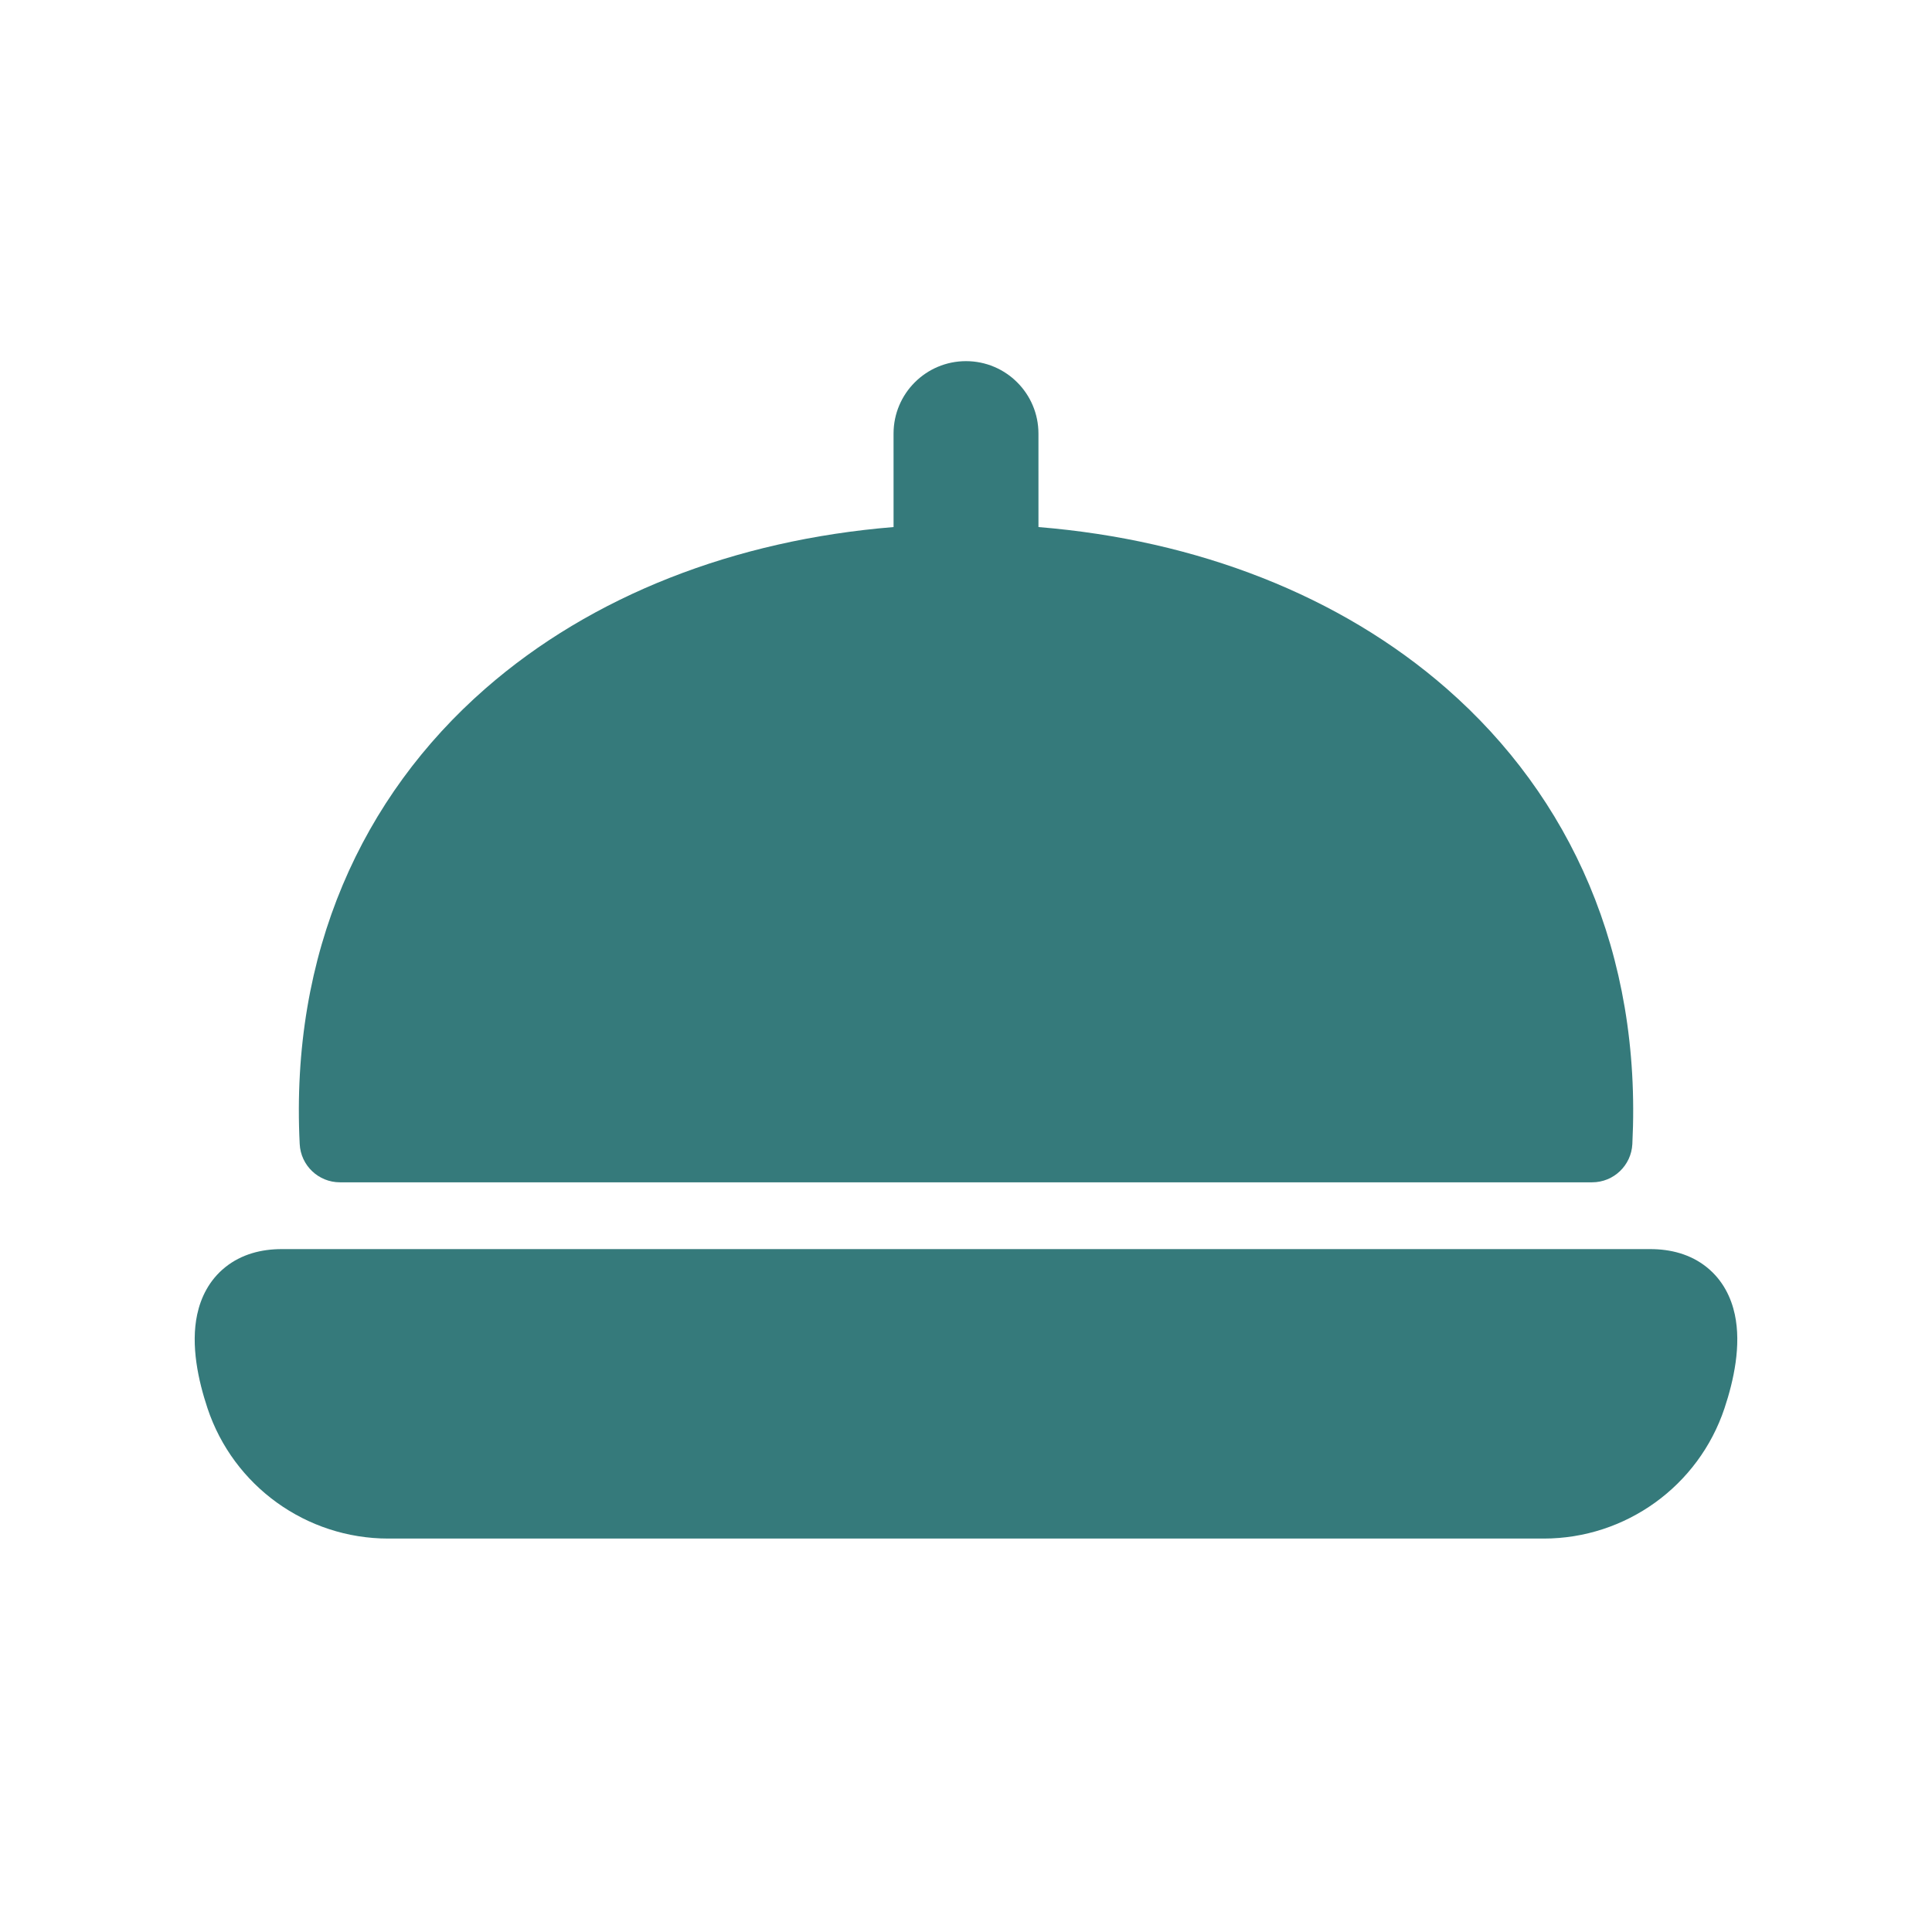
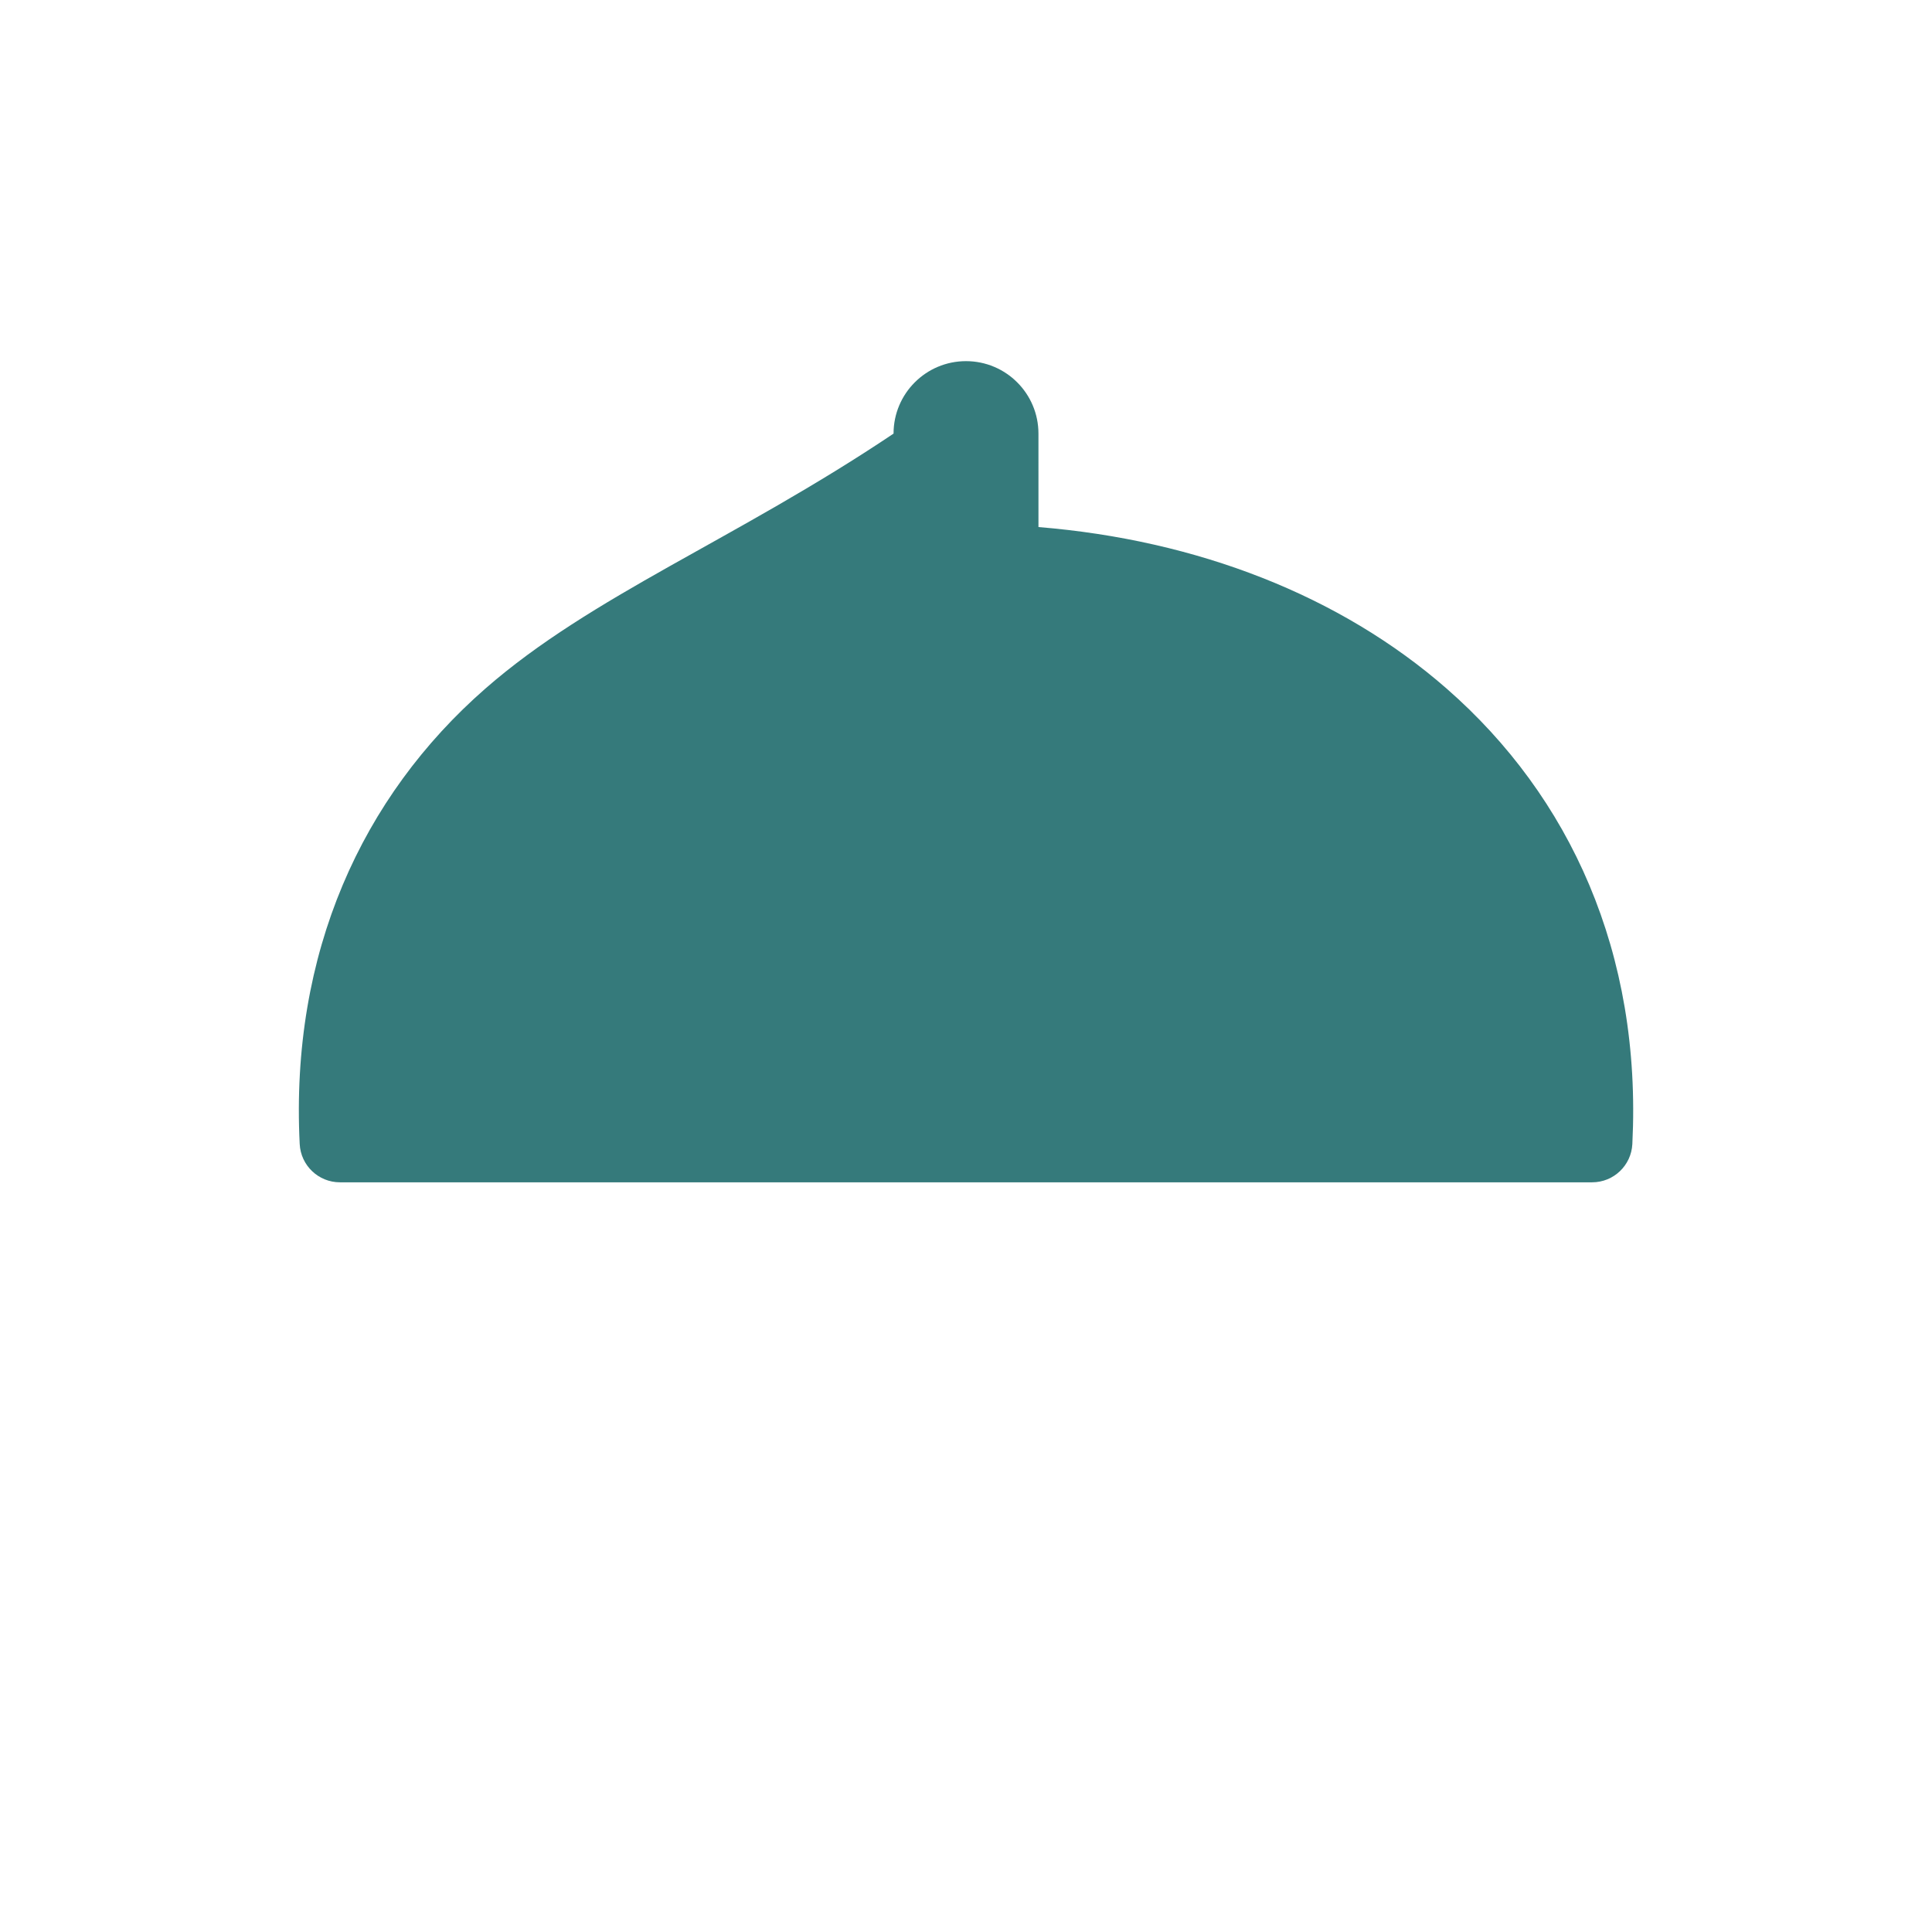
<svg xmlns="http://www.w3.org/2000/svg" width="128" height="128" viewBox="0 0 128 128" fill="none">
  <g id="Food 1">
-     <path id="Vector" d="M68.8 28.726C68.799 26.075 66.65 23.927 63.999 23.927C61.348 23.927 59.2 26.077 59.2 28.728L59.201 34.919C48.696 35.775 39.211 39.451 32.151 45.626C23.979 52.773 19.222 63.134 19.856 75.797C19.927 77.216 21.099 78.331 22.52 78.331H105.484C106.905 78.331 108.076 77.216 108.147 75.797C108.779 63.133 104.02 52.773 95.849 45.626C88.789 39.451 79.305 35.775 68.801 34.919L68.8 28.726Z" fill="#357A7B" />
-     <path id="Vector_2" d="M14.923 83.956C16 83.091 17.32 82.756 18.667 82.756H109.334C110.68 82.756 112 83.091 113.077 83.956C114.156 84.822 114.699 85.985 114.935 87.083C115.375 89.132 114.866 91.459 114.252 93.301C112.535 98.454 107.706 101.934 102.273 101.934H25.727C20.294 101.934 15.466 98.455 13.748 93.302C13.135 91.46 12.625 89.132 13.065 87.083C13.301 85.985 13.844 84.822 14.923 83.956Z" fill="#357A7B" />
+     <path id="Vector" d="M68.8 28.726C68.799 26.075 66.65 23.927 63.999 23.927C61.348 23.927 59.2 26.077 59.2 28.728C48.696 35.775 39.211 39.451 32.151 45.626C23.979 52.773 19.222 63.134 19.856 75.797C19.927 77.216 21.099 78.331 22.52 78.331H105.484C106.905 78.331 108.076 77.216 108.147 75.797C108.779 63.133 104.02 52.773 95.849 45.626C88.789 39.451 79.305 35.775 68.801 34.919L68.8 28.726Z" fill="#357A7B" />
  </g>
</svg>